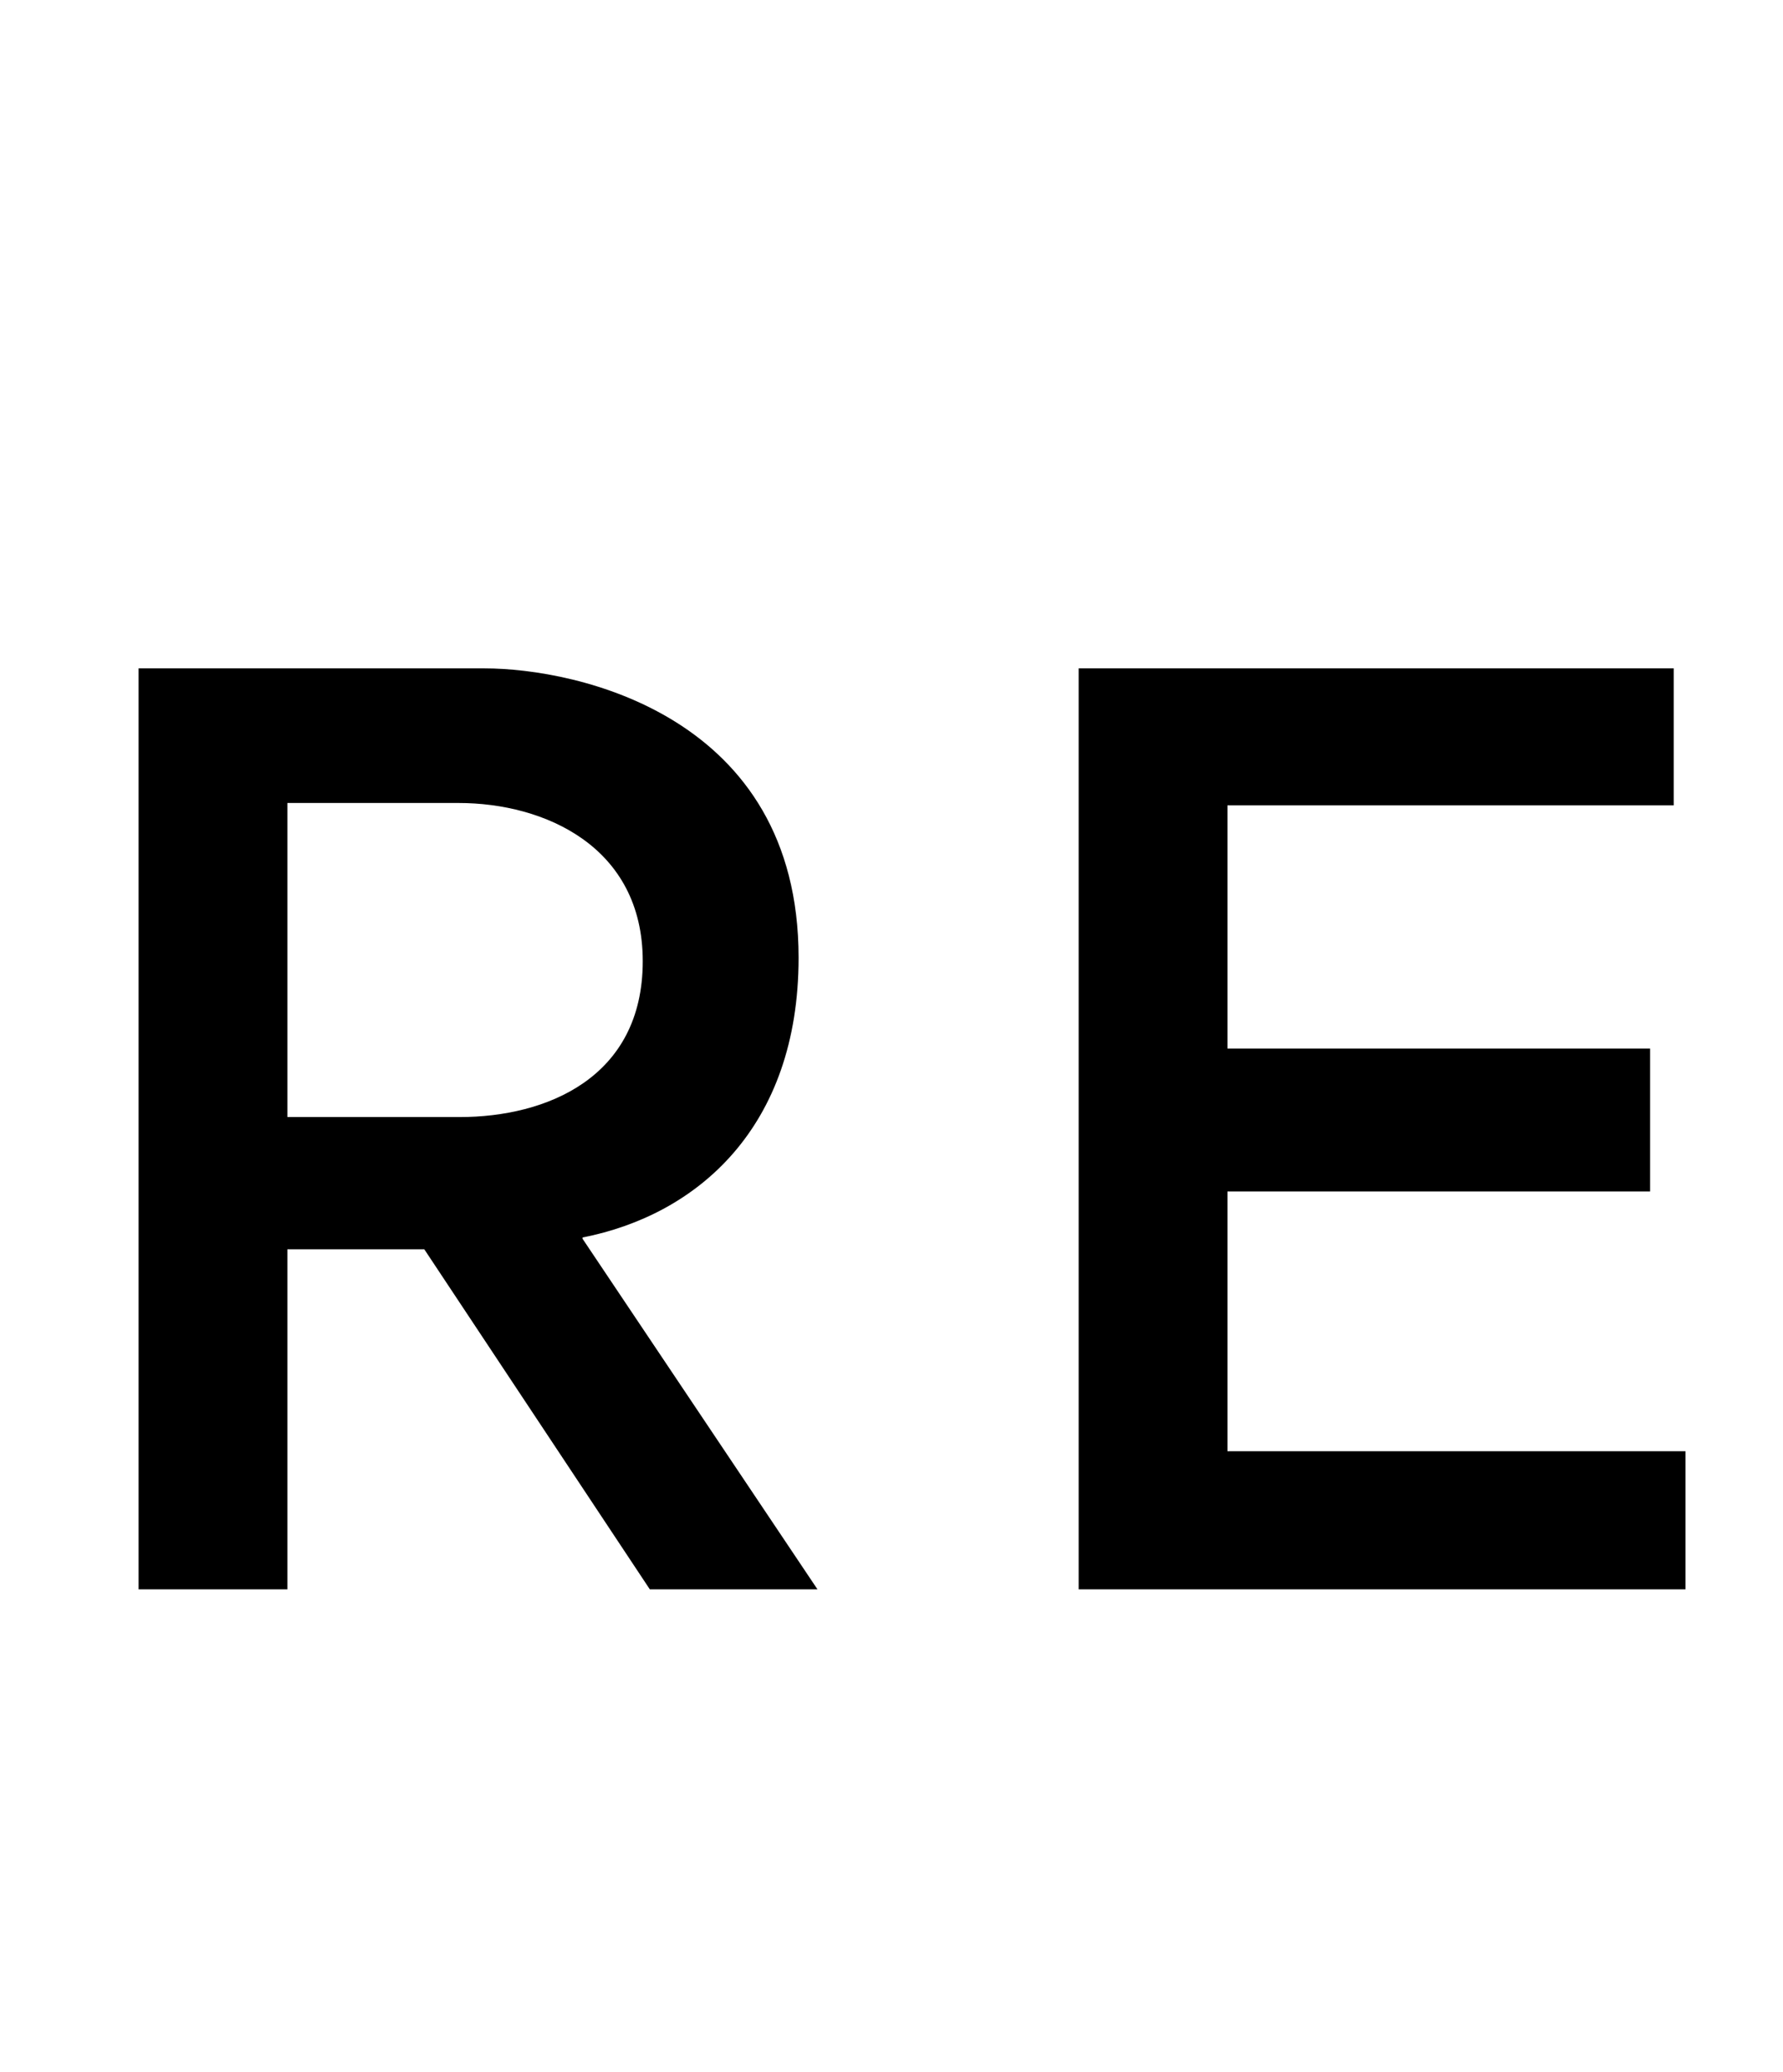
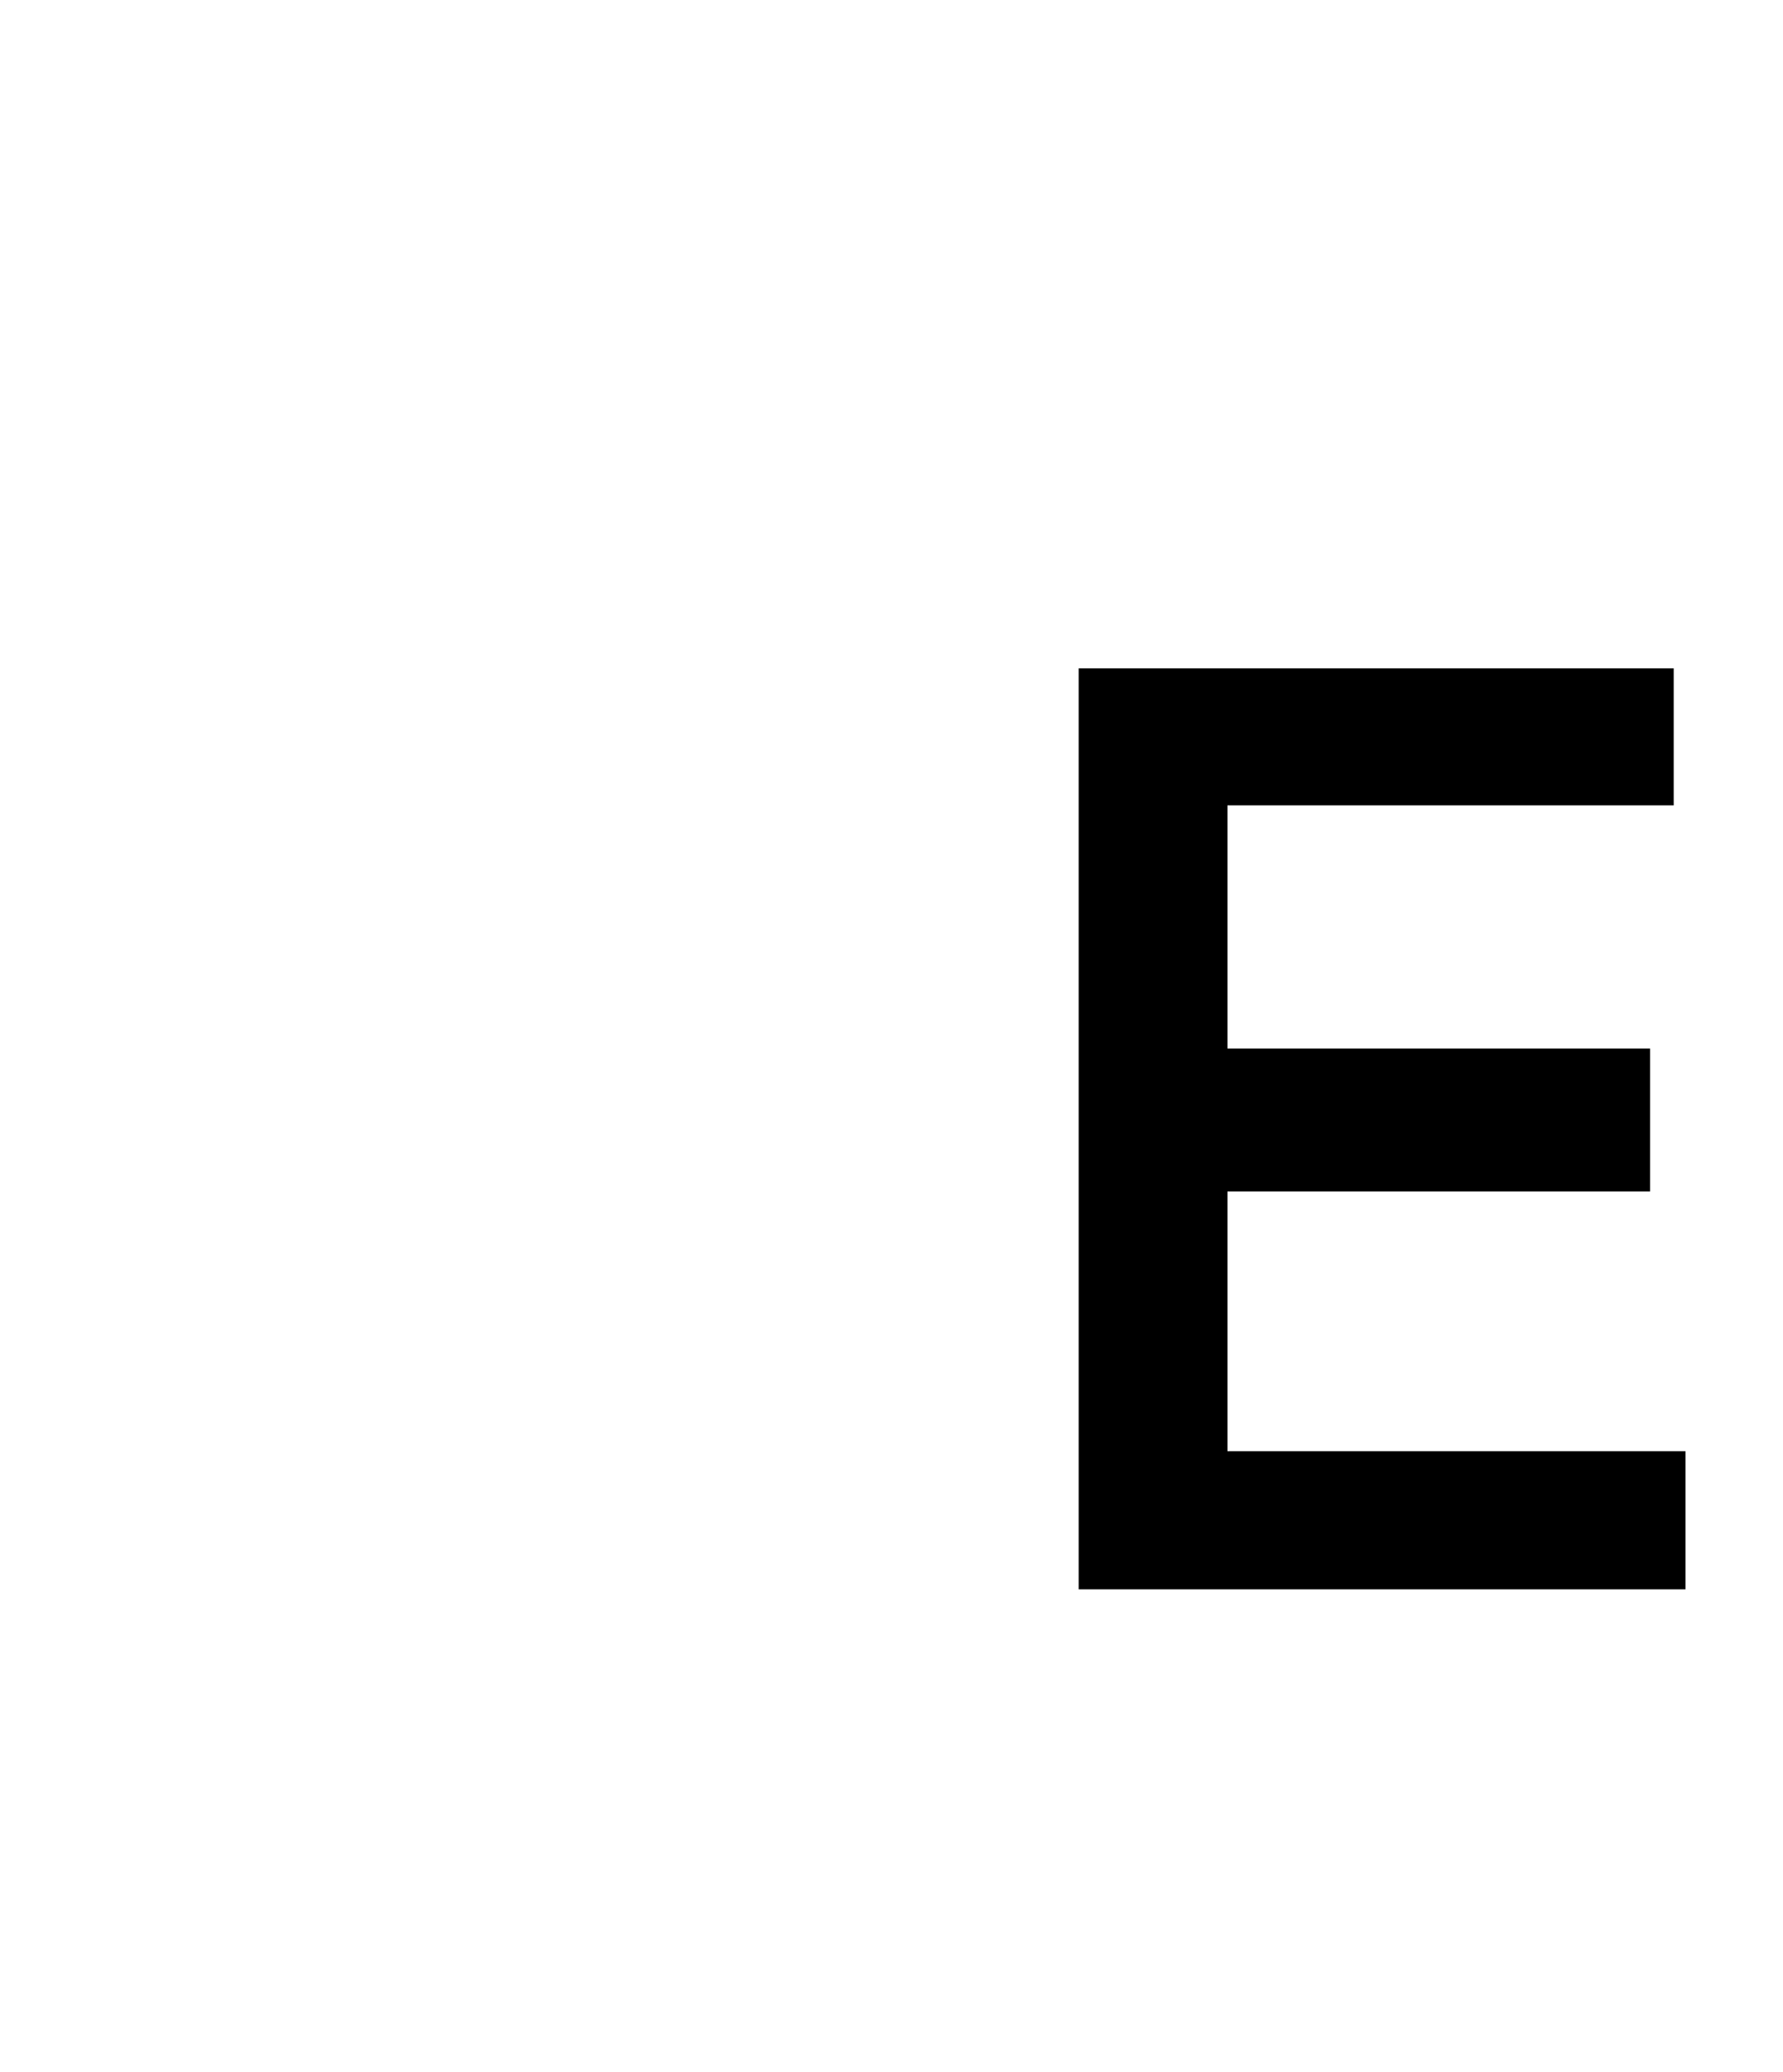
<svg xmlns="http://www.w3.org/2000/svg" width="37" height="43" viewBox="0 0 37 43" fill="none">
-   <path d="M2.876 32.979V13.869H10.055C11.966 13.869 16.572 14.849 16.572 19.872C16.572 23.4 14.465 25.213 12.088 25.678V25.703L16.964 32.979H13.485L8.805 25.923H5.963C5.963 28.275 5.963 30.627 5.963 32.979H2.876ZM5.963 23.179H9.54C11.329 23.179 13.338 22.371 13.338 19.945C13.338 17.569 11.304 16.662 9.516 16.662H5.963C5.963 19.014 5.963 20.852 5.963 23.179Z" fill="black" />
  <path d="M22.384 32.979V13.869H34.732V16.711H25.471C25.471 18.402 25.471 20.068 25.471 21.758H34.242V24.723H25.471C25.471 26.511 25.471 28.324 25.471 30.113H34.977V32.979H22.384Z" fill="black" />
</svg>